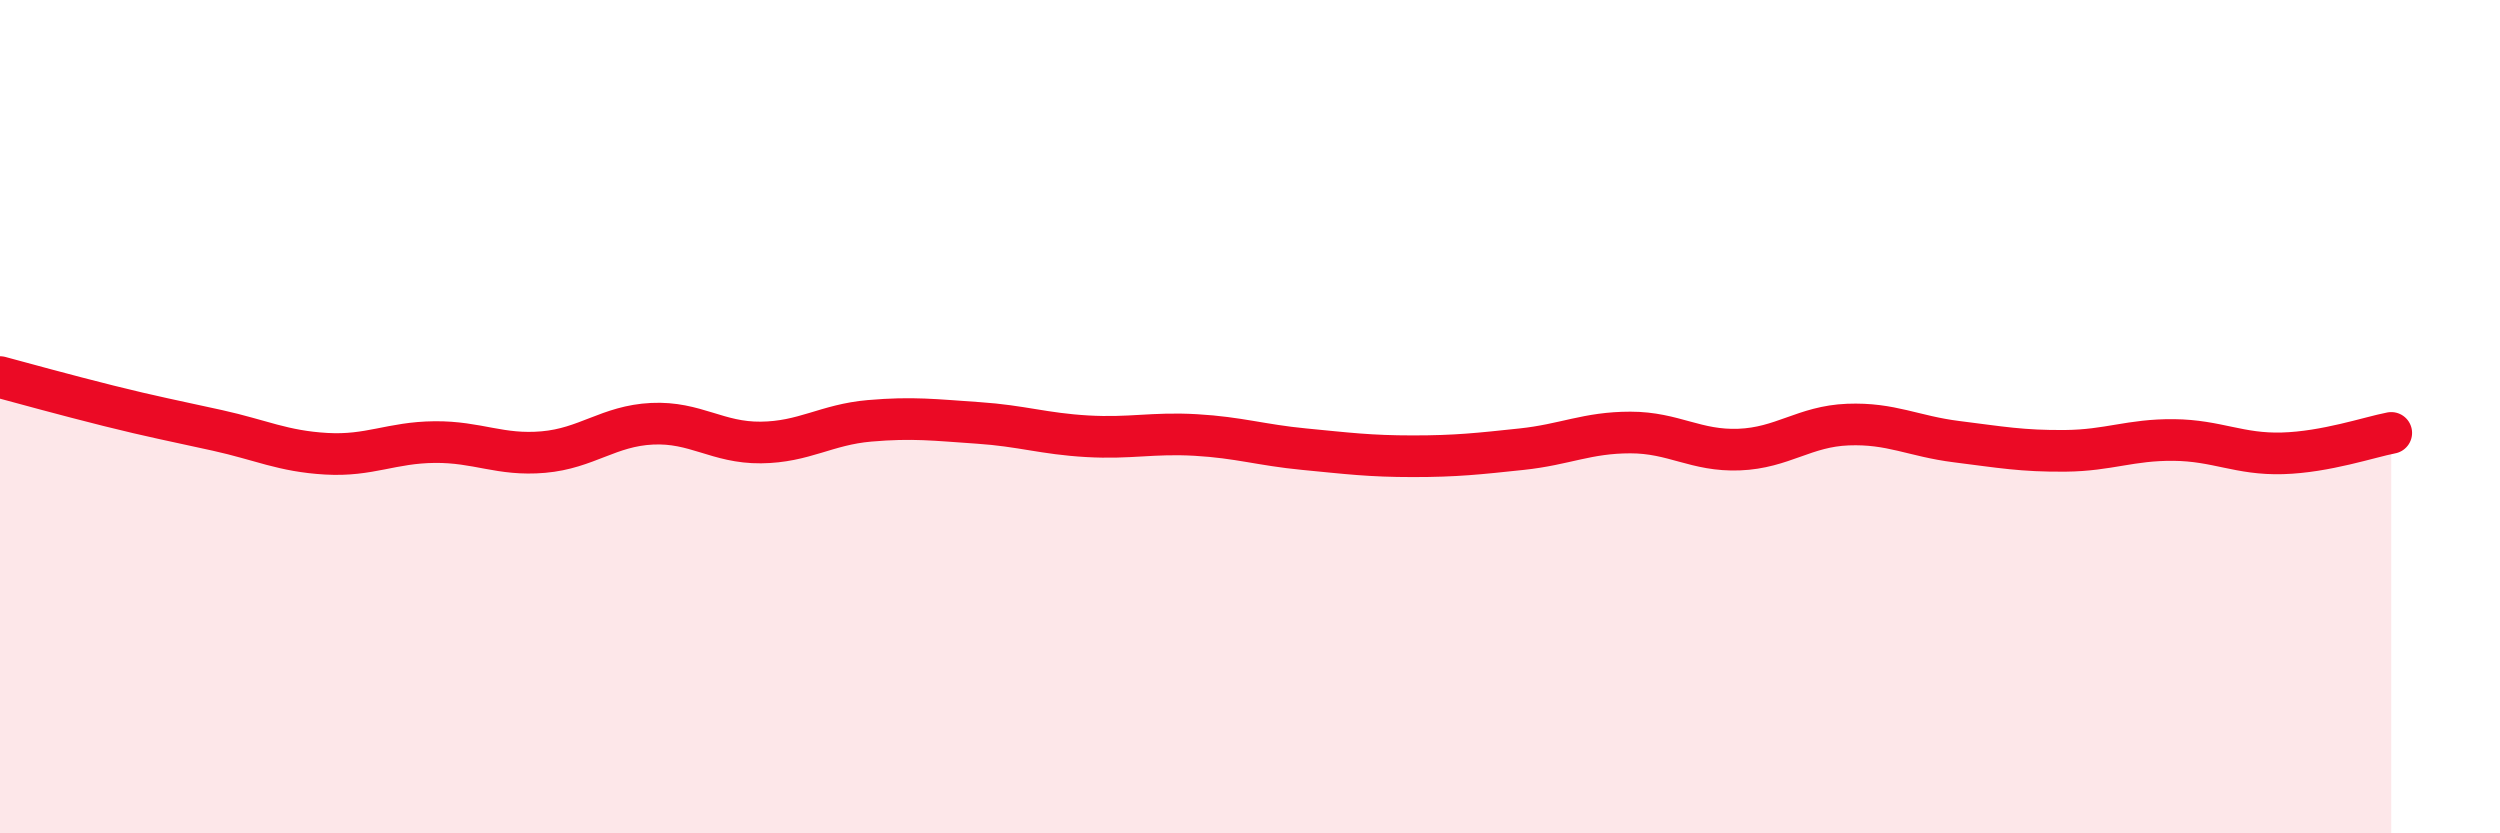
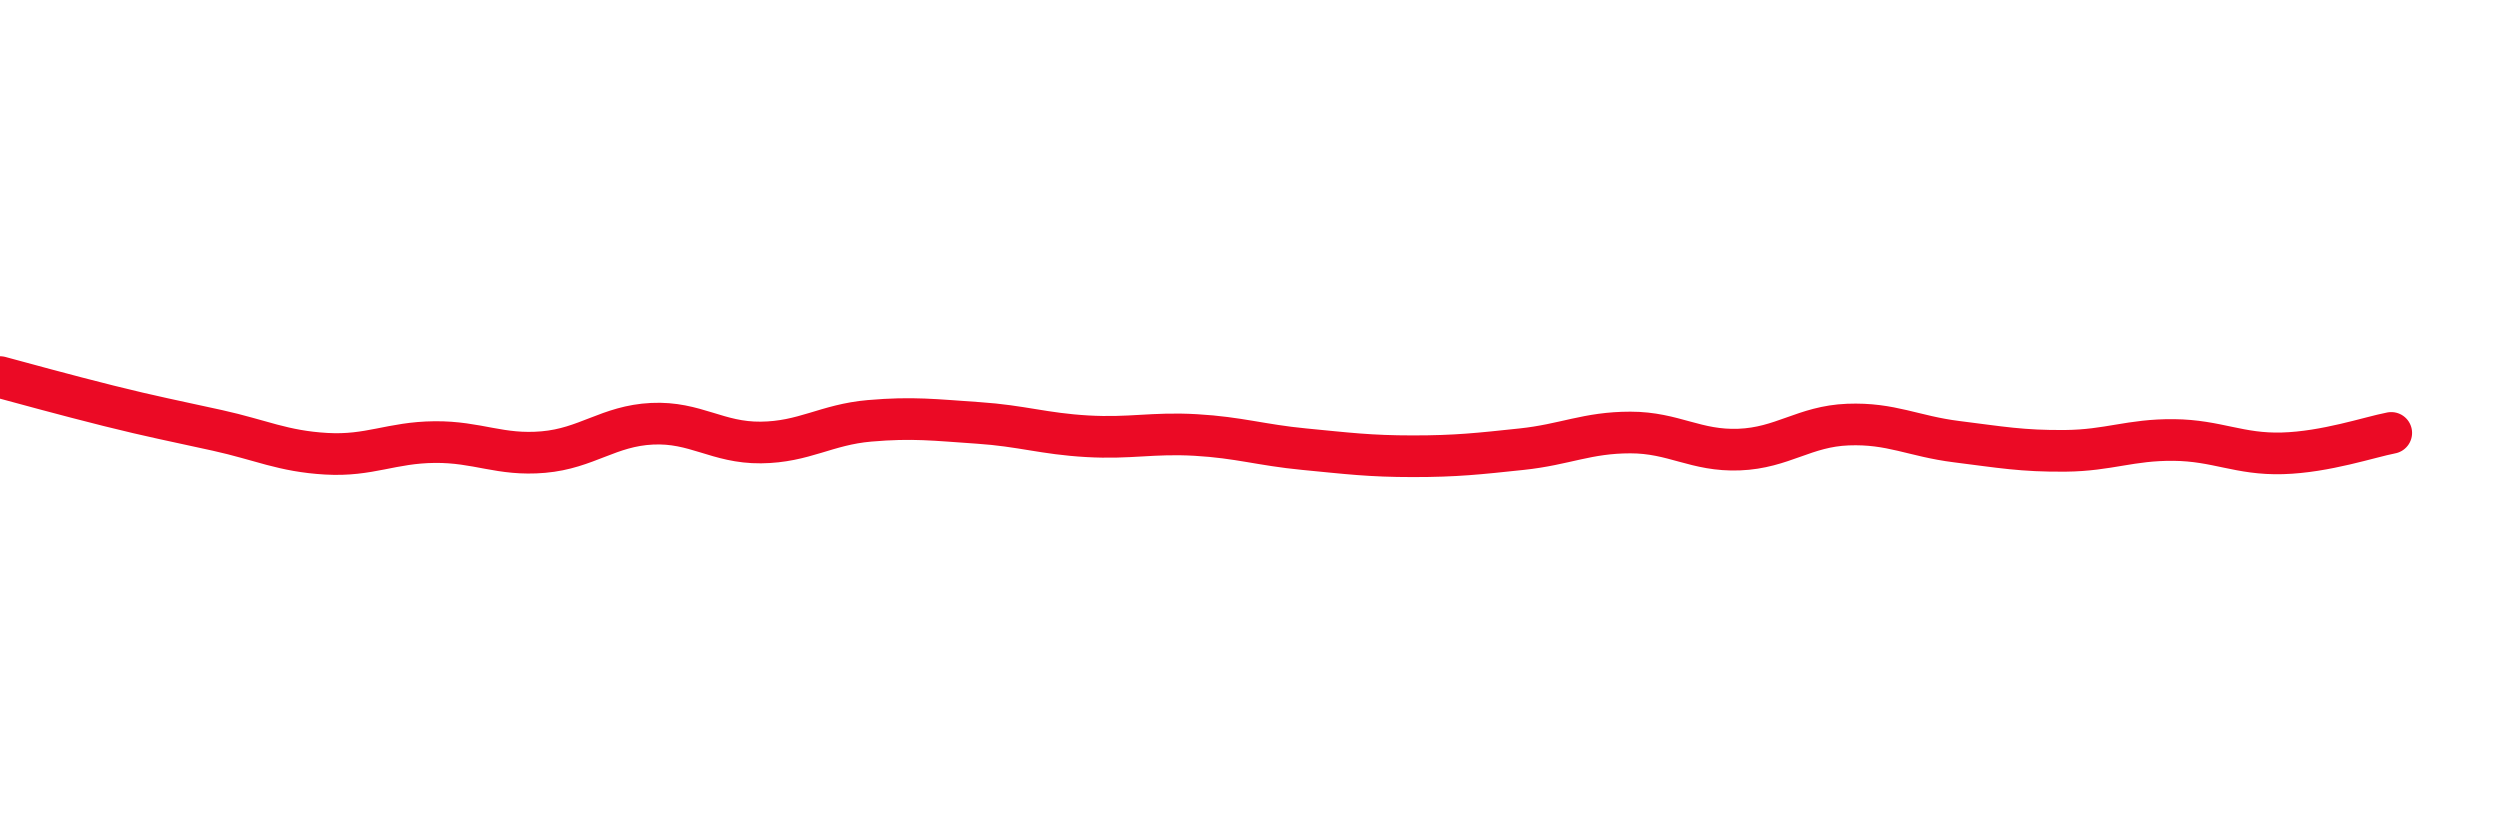
<svg xmlns="http://www.w3.org/2000/svg" width="60" height="20" viewBox="0 0 60 20">
-   <path d="M 0,9.05 C 0.52,9.19 1.57,9.48 2.61,9.74 C 3.65,10 4.18,10.1 5.22,10.33 C 6.26,10.56 6.79,10.83 7.83,10.89 C 8.87,10.95 9.39,10.62 10.43,10.61 C 11.47,10.6 12,10.94 13.04,10.85 C 14.08,10.76 14.61,10.22 15.65,10.17 C 16.69,10.12 17.22,10.63 18.26,10.62 C 19.3,10.61 19.83,10.19 20.87,10.1 C 21.91,10.01 22.44,10.08 23.48,10.15 C 24.52,10.22 25.05,10.41 26.09,10.47 C 27.13,10.53 27.66,10.38 28.7,10.44 C 29.74,10.5 30.26,10.68 31.3,10.78 C 32.34,10.88 32.87,10.95 33.91,10.95 C 34.95,10.95 35.48,10.89 36.52,10.78 C 37.56,10.67 38.09,10.38 39.13,10.38 C 40.17,10.38 40.7,10.83 41.74,10.79 C 42.78,10.75 43.31,10.23 44.35,10.19 C 45.39,10.15 45.92,10.47 46.96,10.6 C 48,10.73 48.53,10.83 49.57,10.82 C 50.61,10.81 51.13,10.55 52.17,10.56 C 53.21,10.57 53.74,10.91 54.78,10.88 C 55.82,10.85 56.87,10.49 57.39,10.39L57.39 20L0 20Z" fill="#EB0A25" opacity="0.1" stroke-linecap="round" stroke-linejoin="round" />
  <path d="M 0,9.05 C 0.52,9.19 1.57,9.48 2.61,9.74 C 3.65,10 4.18,10.1 5.22,10.33 C 6.26,10.56 6.79,10.83 7.83,10.89 C 8.87,10.95 9.39,10.62 10.43,10.61 C 11.47,10.6 12,10.94 13.04,10.85 C 14.08,10.76 14.61,10.22 15.65,10.17 C 16.69,10.12 17.22,10.63 18.26,10.62 C 19.3,10.61 19.83,10.19 20.87,10.1 C 21.91,10.01 22.44,10.08 23.48,10.15 C 24.52,10.22 25.05,10.41 26.09,10.47 C 27.13,10.53 27.66,10.38 28.7,10.44 C 29.74,10.5 30.26,10.68 31.3,10.78 C 32.34,10.88 32.87,10.95 33.91,10.95 C 34.95,10.95 35.48,10.89 36.52,10.78 C 37.56,10.67 38.09,10.38 39.13,10.38 C 40.17,10.38 40.7,10.83 41.74,10.79 C 42.78,10.75 43.31,10.23 44.35,10.19 C 45.39,10.15 45.92,10.47 46.96,10.6 C 48,10.73 48.53,10.83 49.57,10.82 C 50.61,10.81 51.13,10.55 52.17,10.56 C 53.21,10.57 53.74,10.91 54.78,10.88 C 55.82,10.85 56.87,10.49 57.39,10.39" stroke="#EB0A25" stroke-width="1" fill="none" stroke-linecap="round" stroke-linejoin="round" />
</svg>